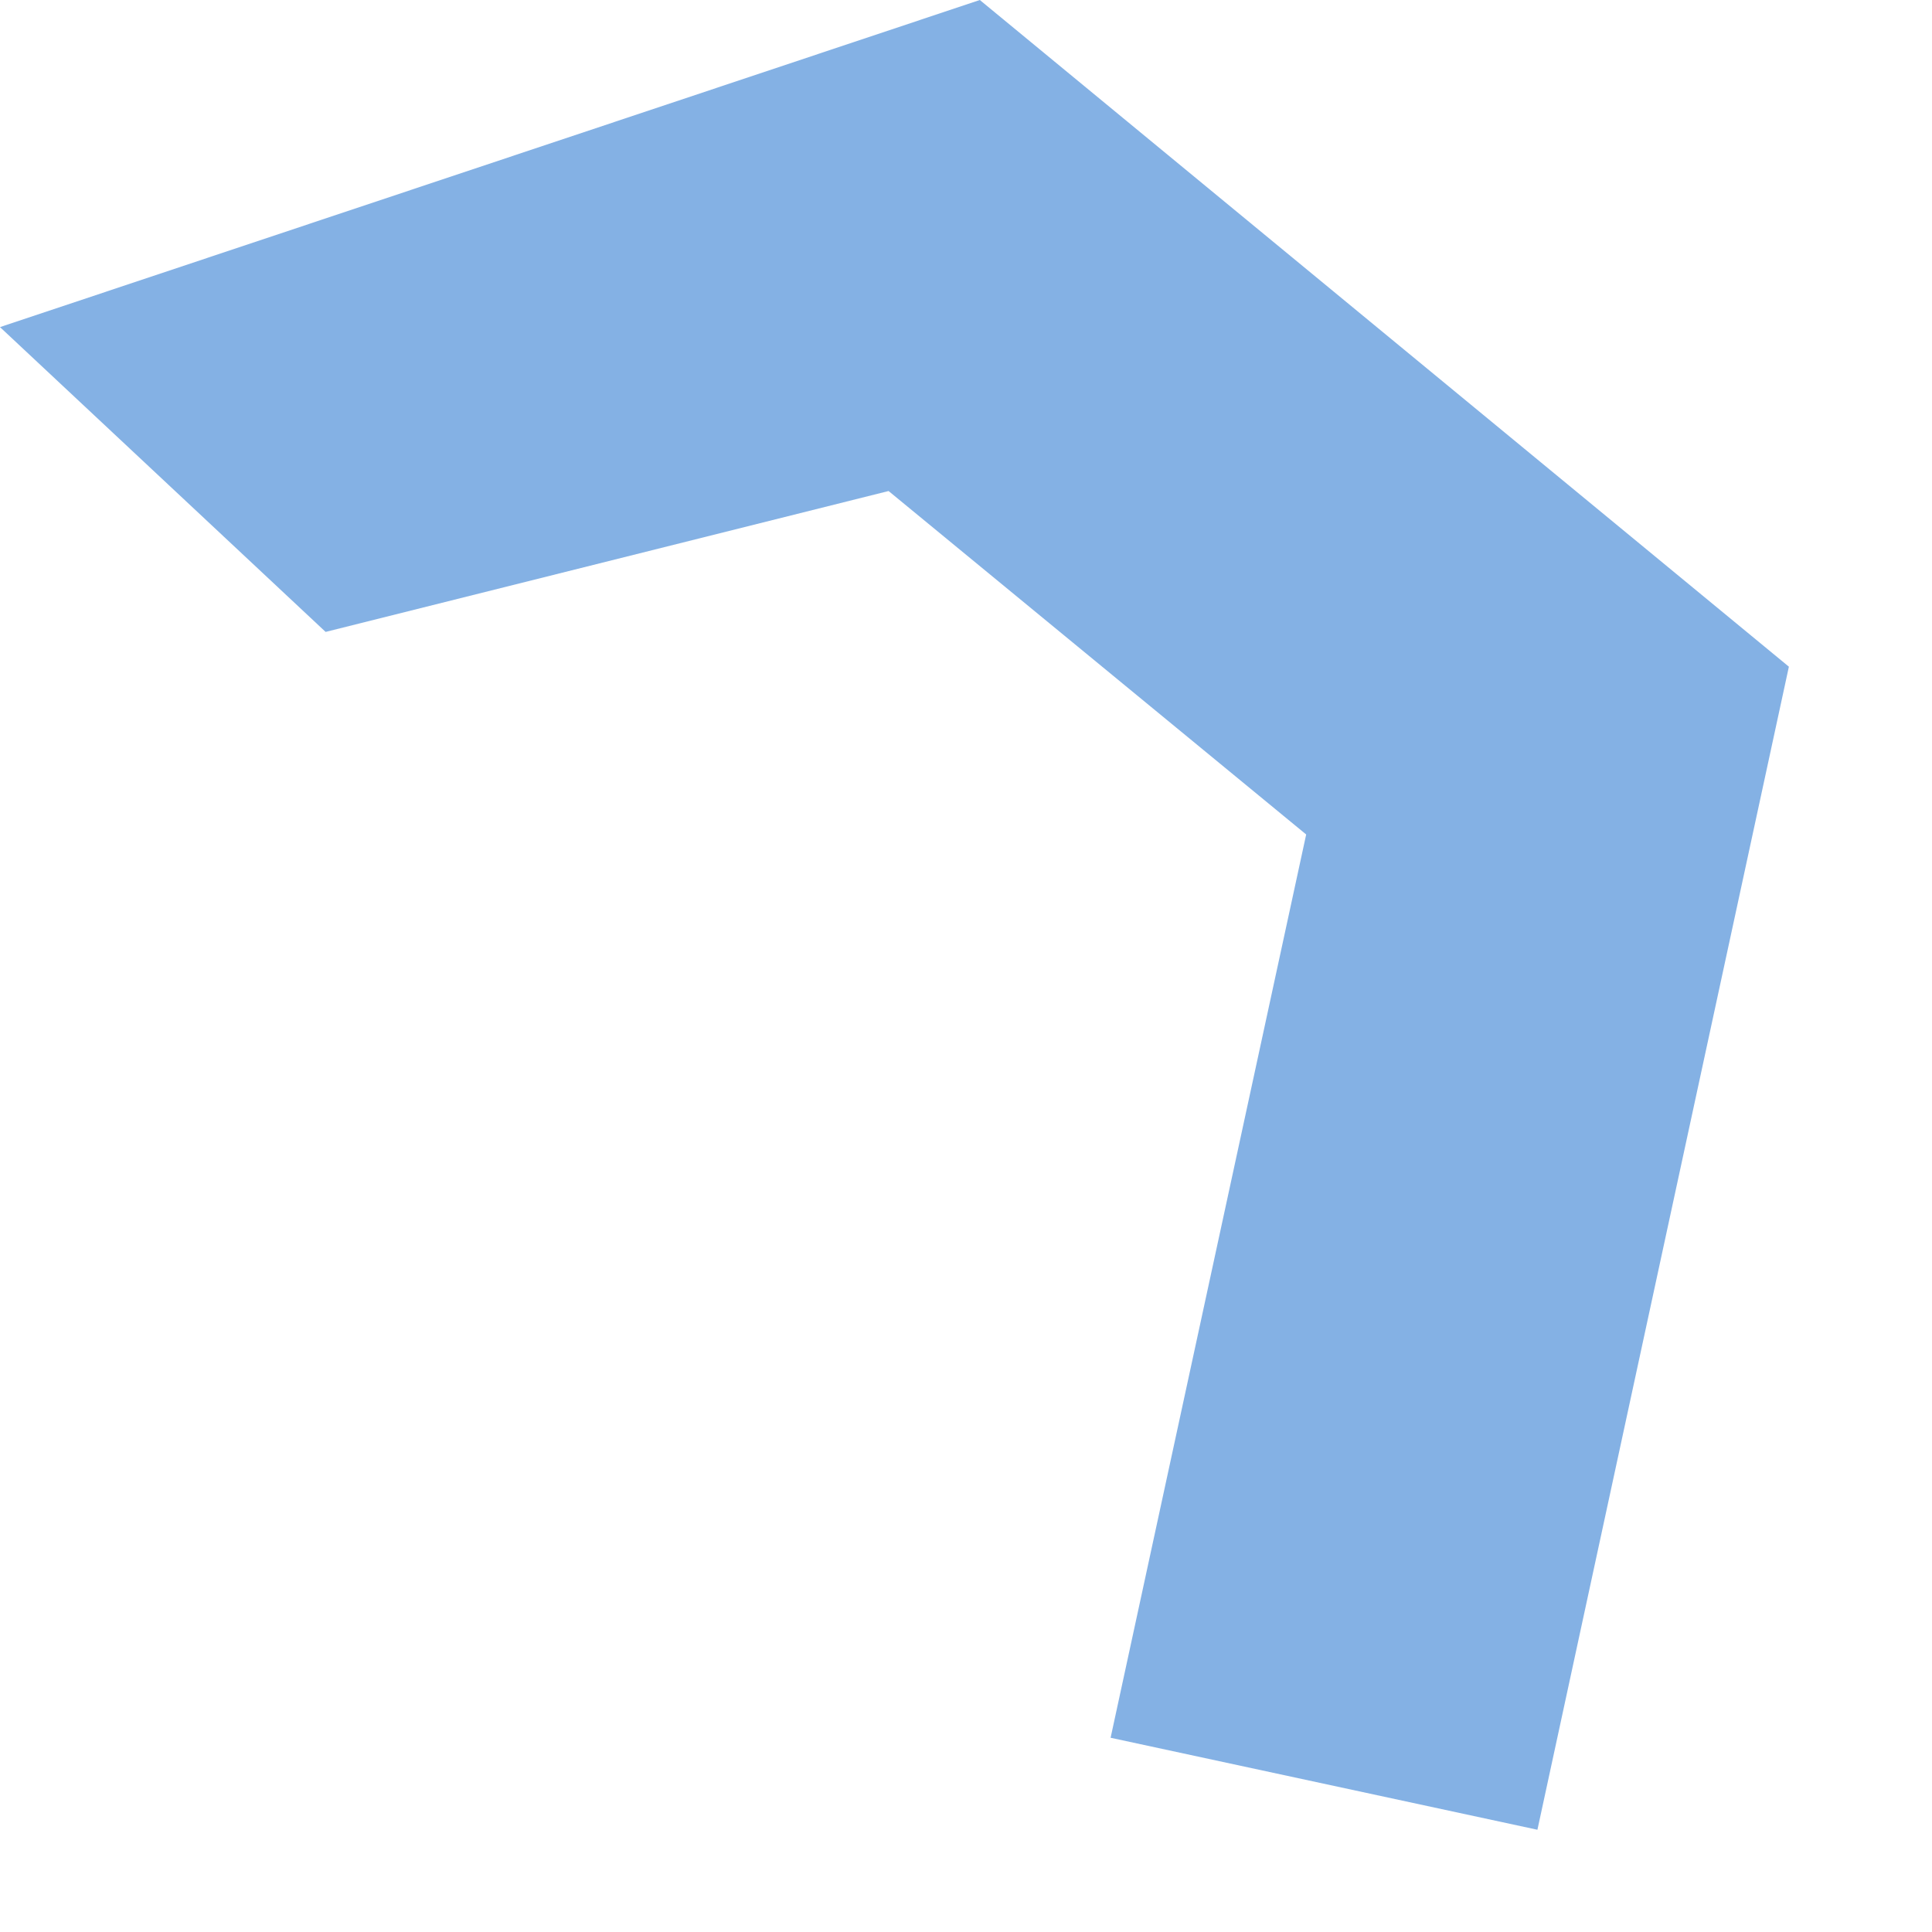
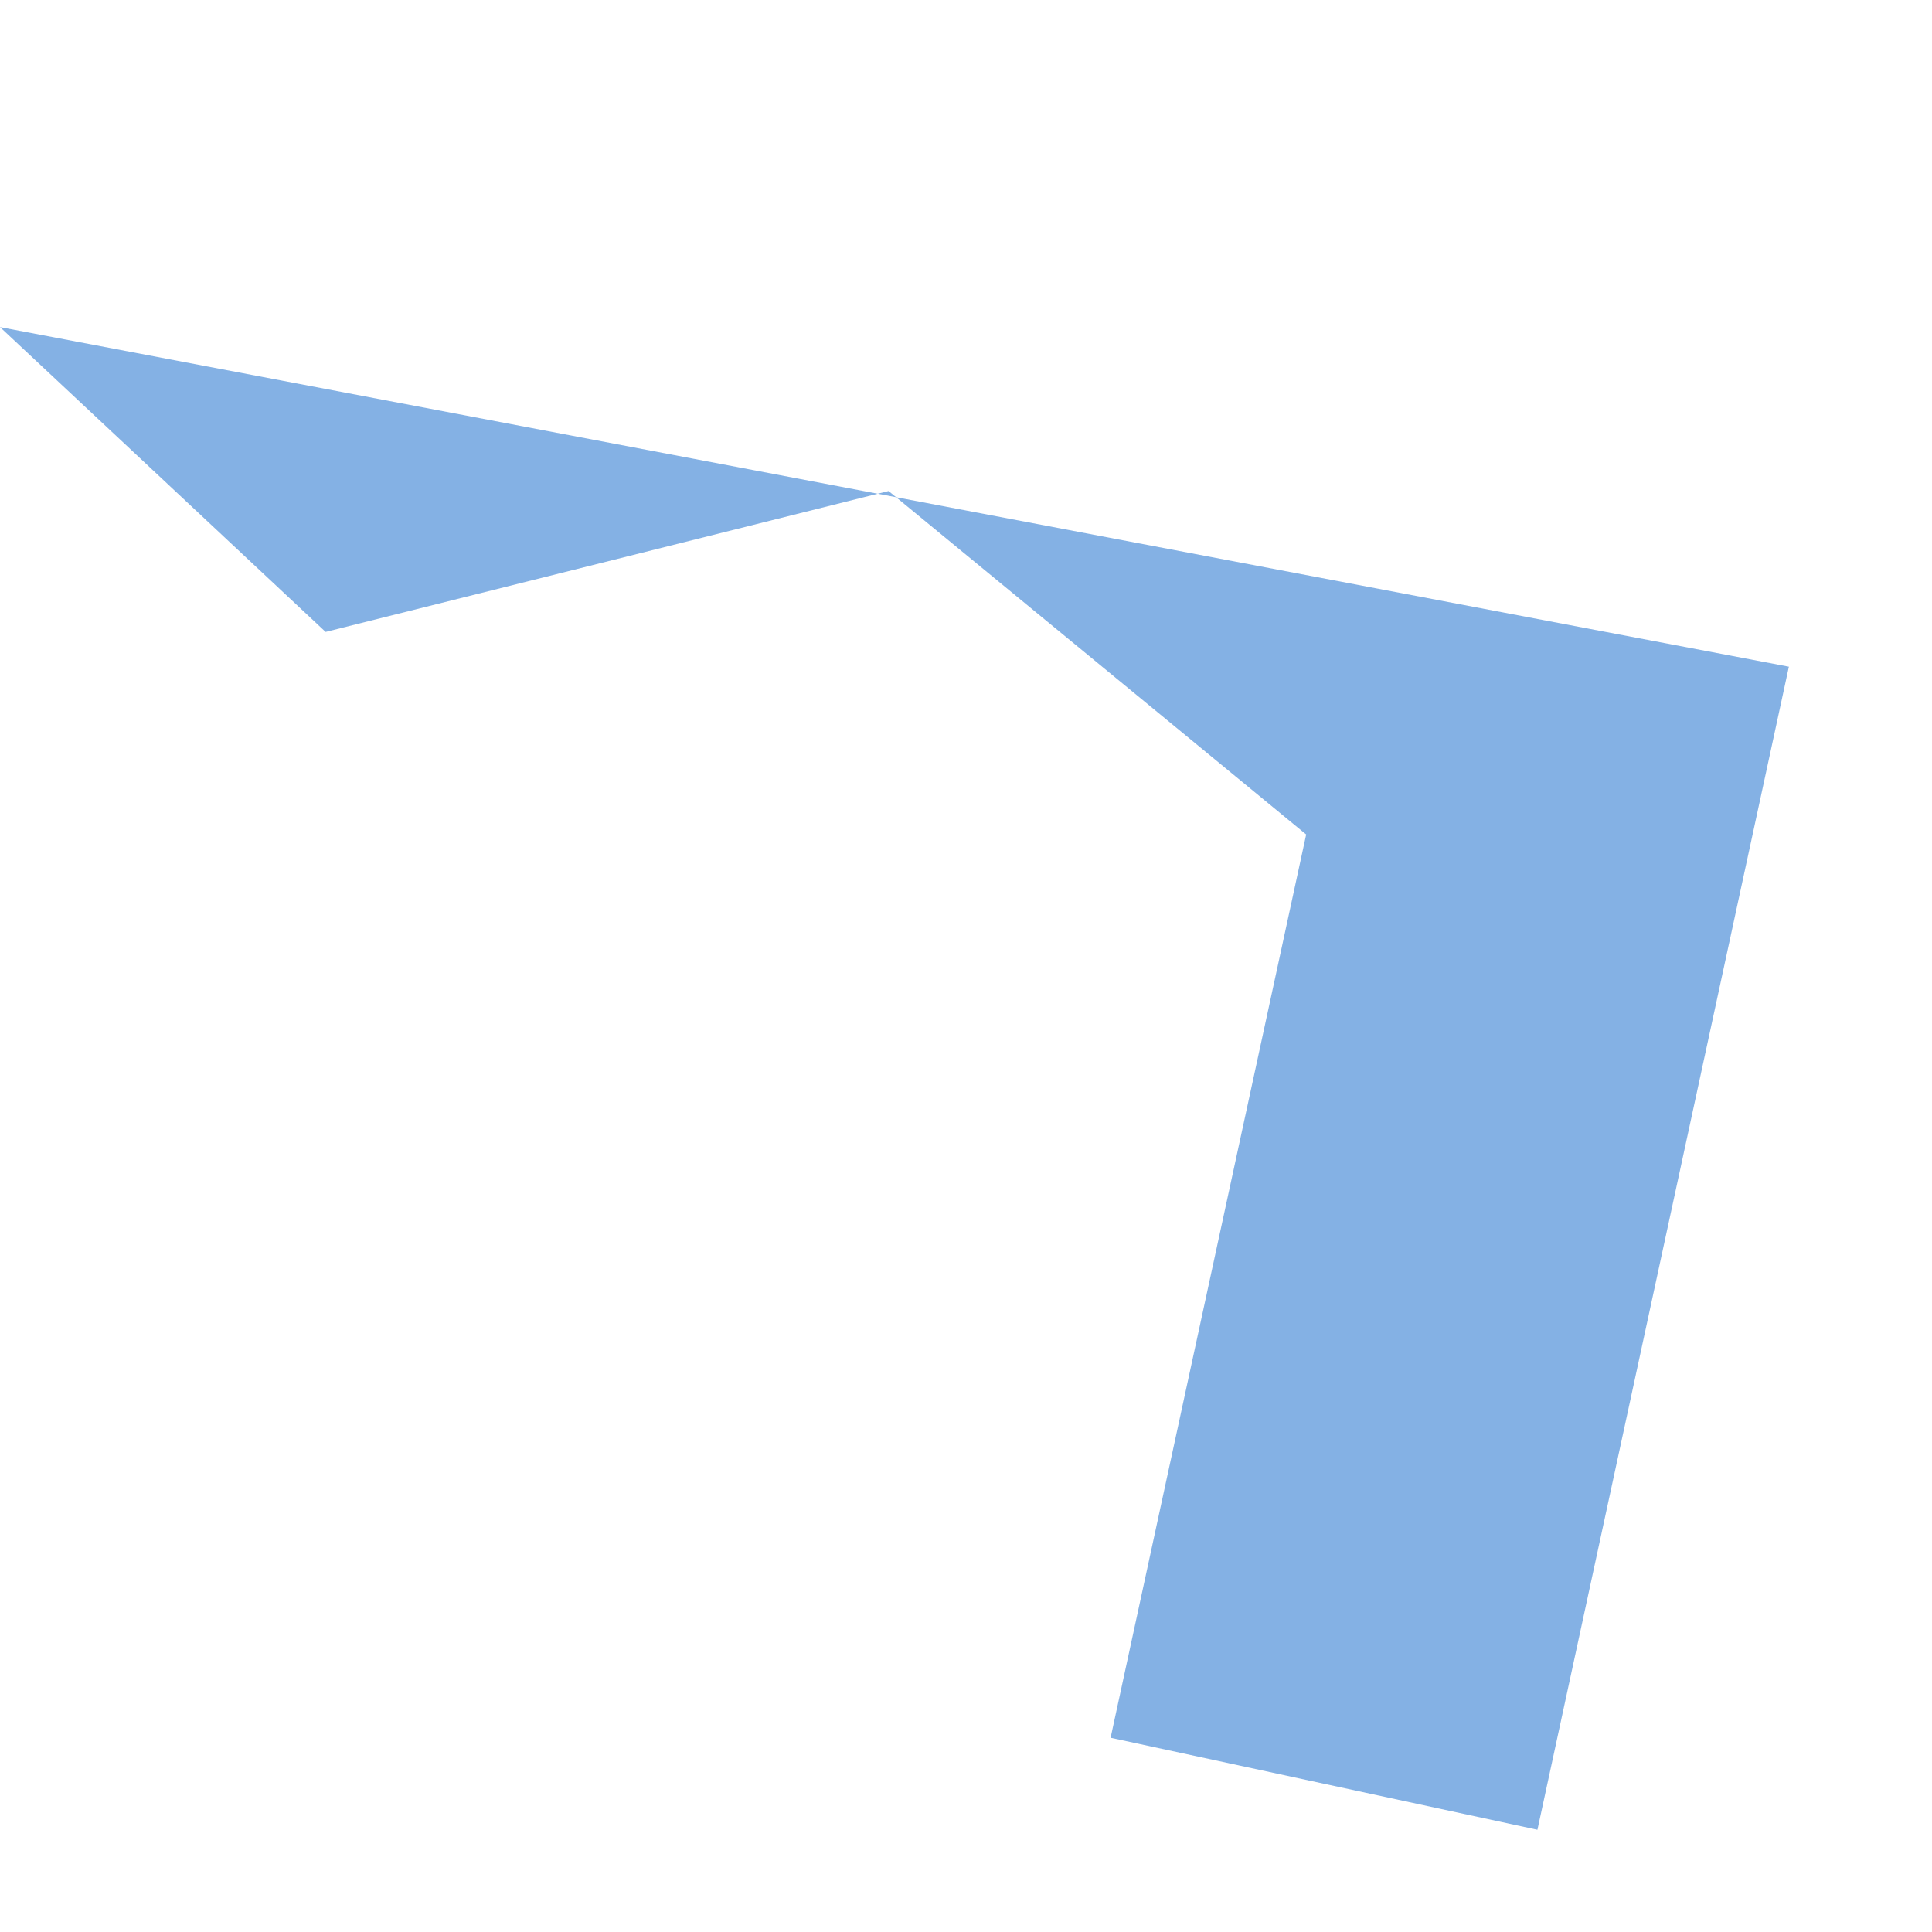
<svg xmlns="http://www.w3.org/2000/svg" fill="none" height="100%" overflow="visible" preserveAspectRatio="none" style="display: block;" viewBox="0 0 13 13" width="100%">
-   <path d="M10.345 12.312L12.037 4.486L6.593 0L0 2.201L2.191 4.252L5.979 3.304L8.789 5.615L7.473 11.693L10.345 12.312Z" fill="#84B1E4" id="Vector" />
+   <path d="M10.345 12.312L12.037 4.486L0 2.201L2.191 4.252L5.979 3.304L8.789 5.615L7.473 11.693L10.345 12.312Z" fill="#84B1E4" id="Vector" />
</svg>